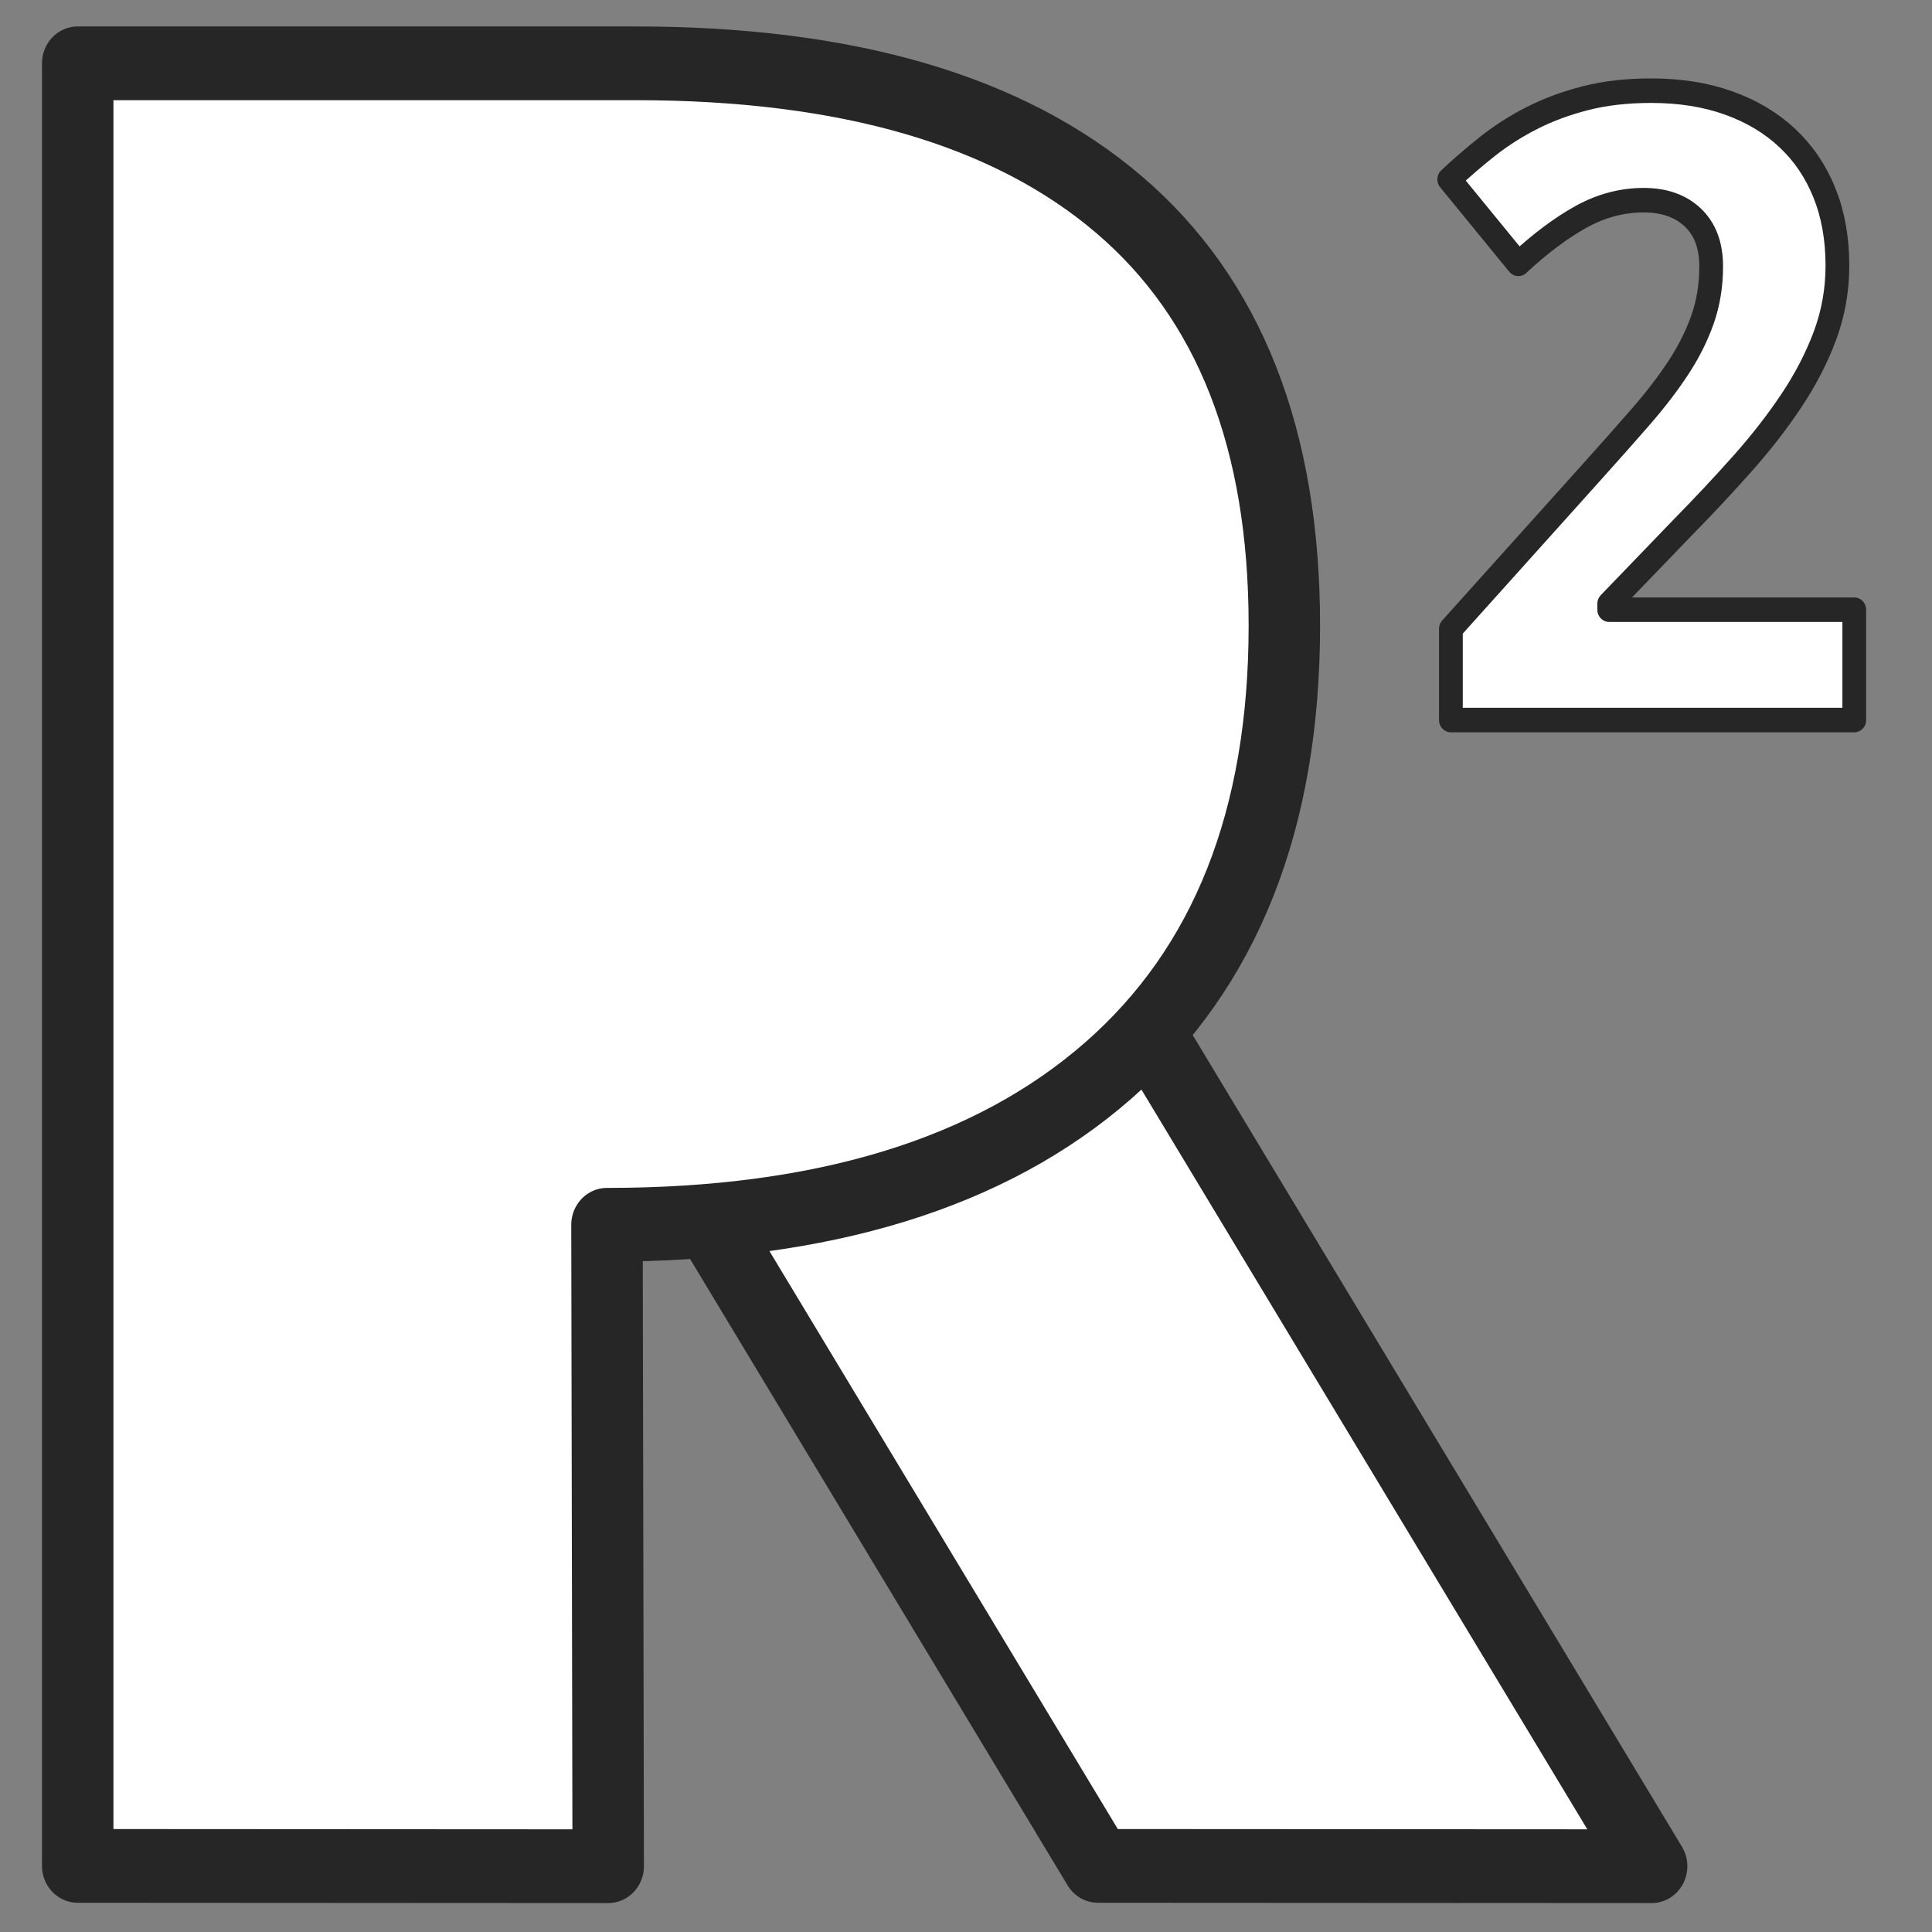
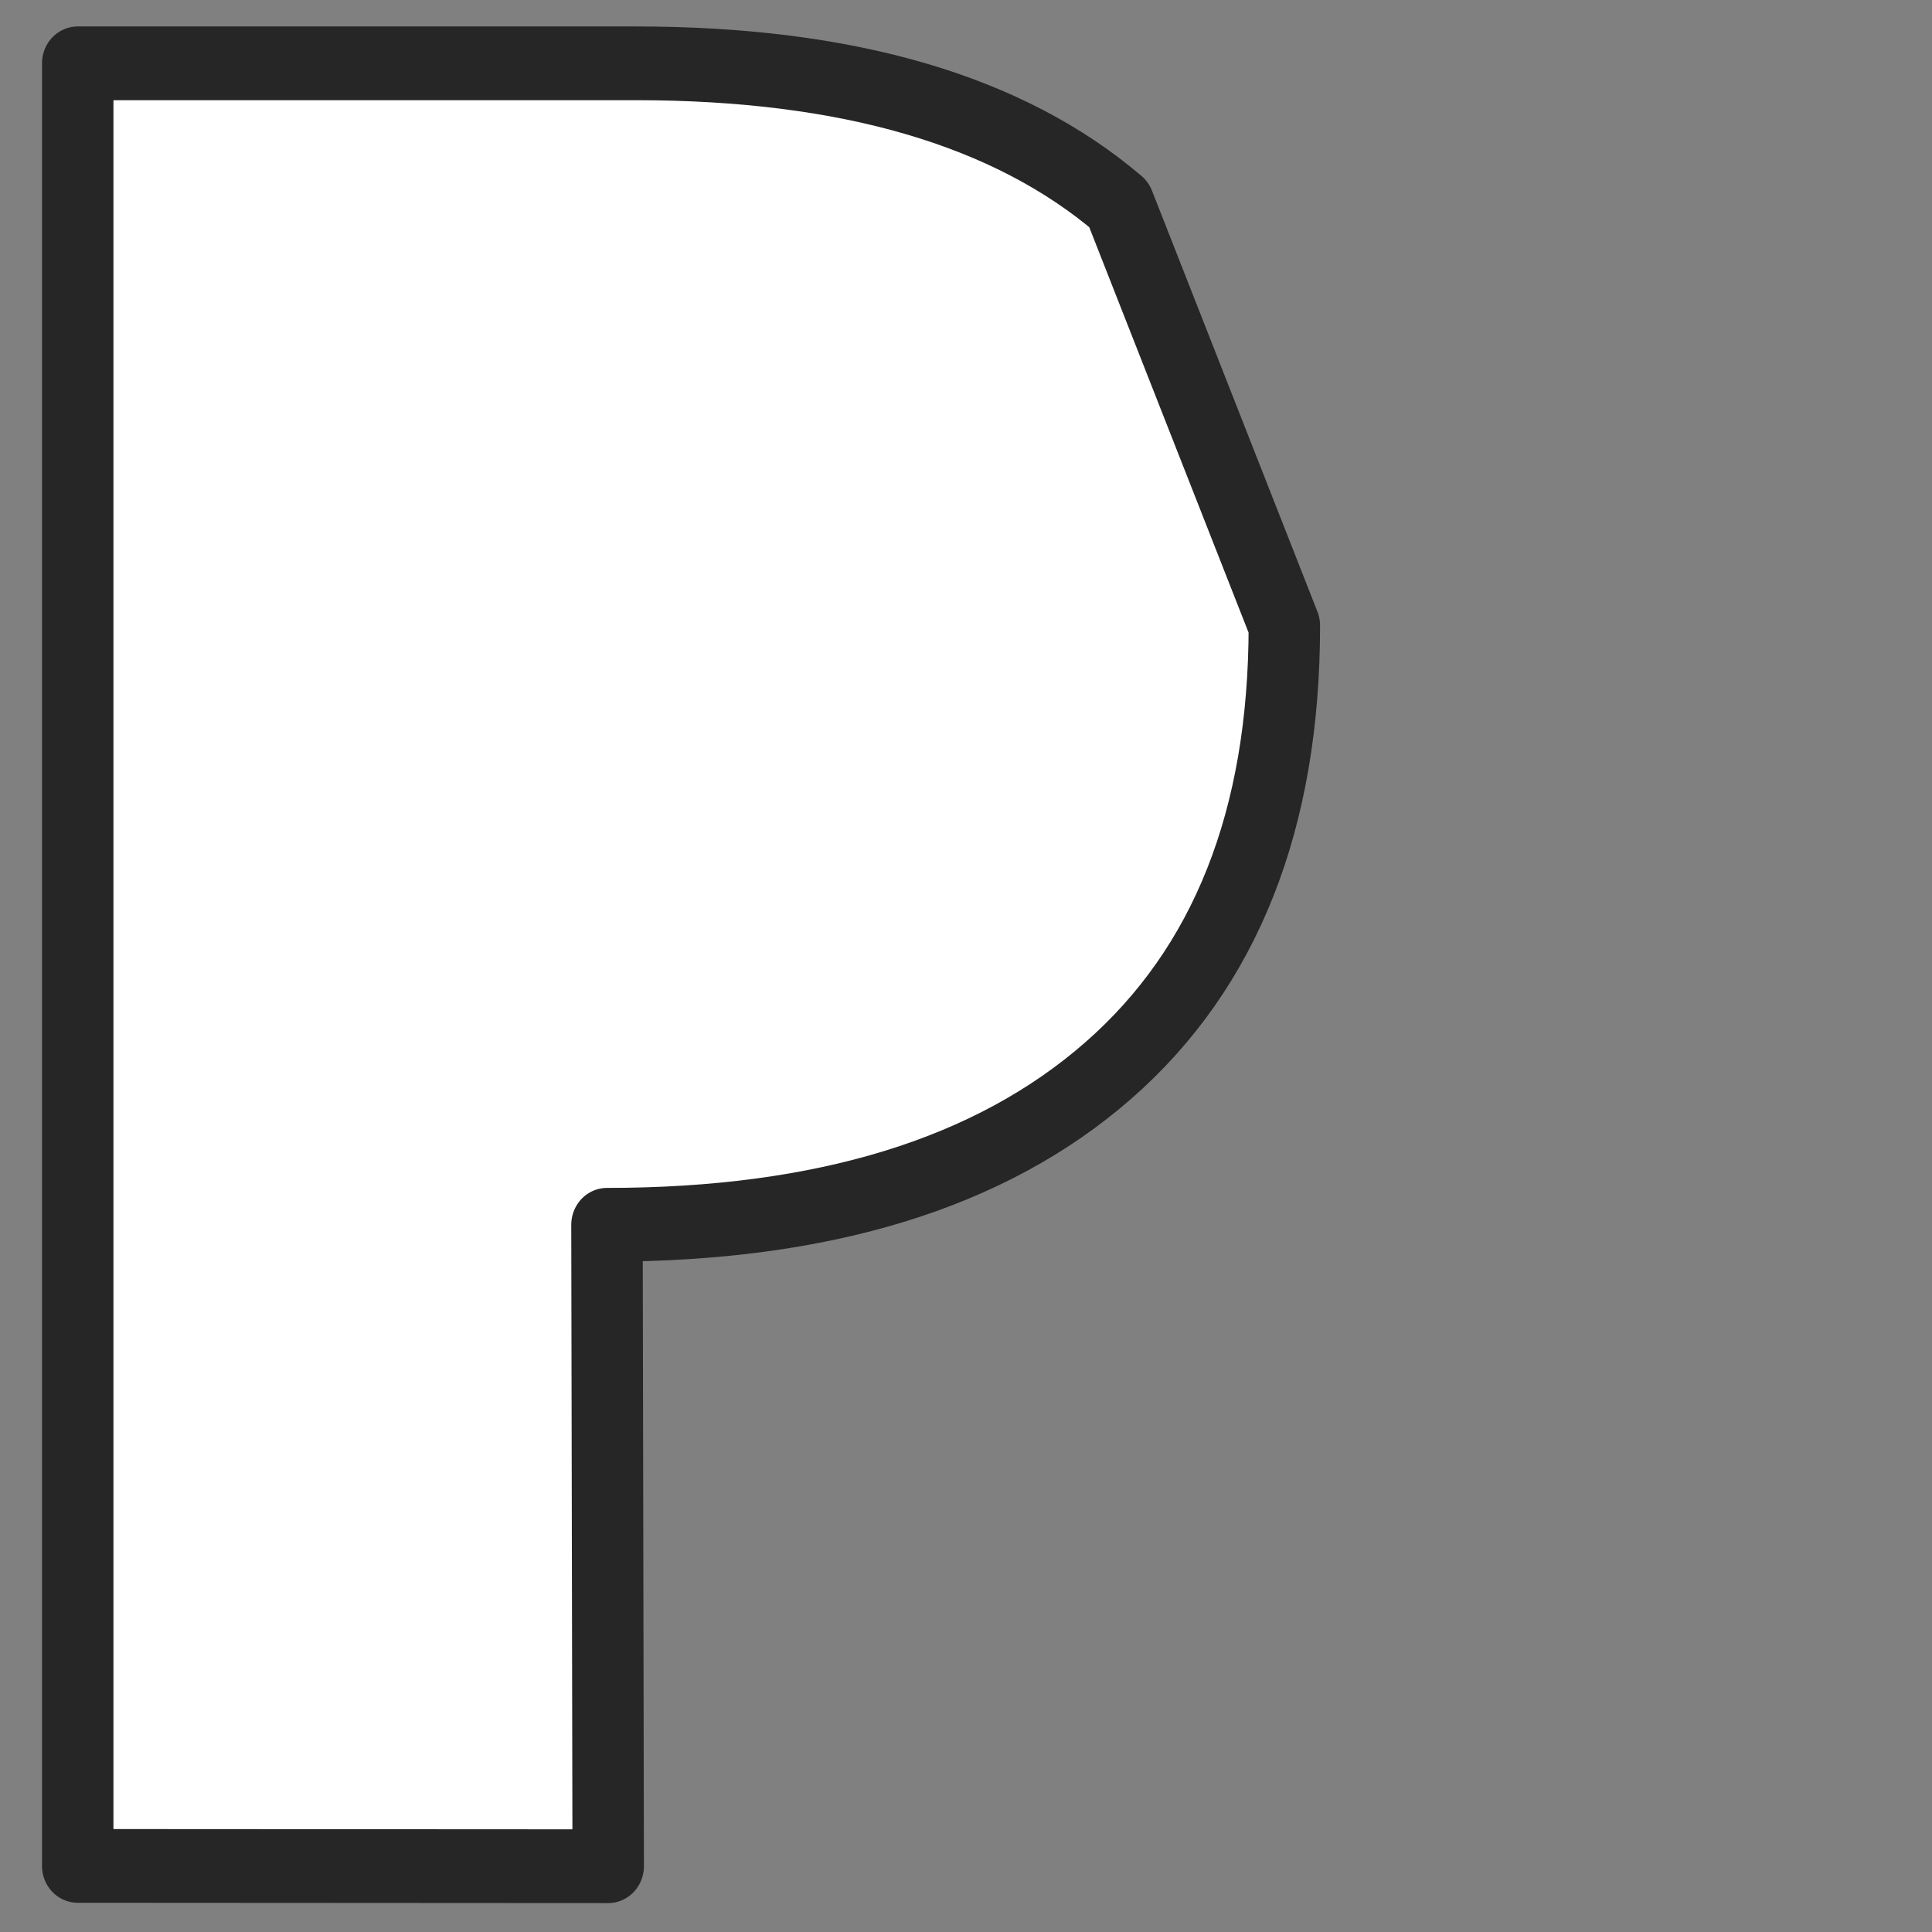
<svg xmlns="http://www.w3.org/2000/svg" width="100%" height="100%" viewBox="0 0 400 400" version="1.1" xml:space="preserve" style="fill-rule:evenodd;clip-rule:evenodd;stroke-linejoin:round;stroke-miterlimit:1.414;">
  <rect x="0" y="0" width="400" height="400" fill="#808080" stroke="none" />
  <g transform="matrix(10.131,0,0,10.456,-3118.96,-8122.39)">
-     <path d="M321.781,800.067C321.781,800.067 332.628,794.992 330.512,795.92L341.616,813.769L330.301,813.763L321.781,800.067Z" style="fill:white;fill-rule:nonzero;stroke:rgb(38,38,38);stroke-width:1.46px;" />
-   </g>
+     </g>
  <g transform="matrix(3.487,0,0,3.599,-1164.67,-2788.96)">
-     <path d="M444.1,816.349L420.15,816.349L420.15,811.1L428.549,802.042C429.606,800.903 430.567,799.853 431.429,798.893C432.292,797.933 433.033,796.997 433.651,796.085C434.27,795.174 434.75,794.246 435.092,793.302C435.433,792.358 435.604,791.341 435.604,790.25C435.604,789.046 435.242,788.11 434.518,787.443C433.794,786.775 432.821,786.442 431.6,786.442C430.315,786.442 429.078,786.759 427.889,787.394C426.701,788.029 425.456,788.932 424.154,790.104L420.052,785.245C420.785,784.578 421.55,783.939 422.347,783.329C423.145,782.719 424.024,782.177 424.984,781.705C425.944,781.233 427.002,780.855 428.158,780.57C429.314,780.285 430.607,780.143 432.04,780.143C433.749,780.143 435.283,780.379 436.642,780.851C438.001,781.323 439.161,781.994 440.121,782.865C441.081,783.736 441.818,784.79 442.33,786.027C442.843,787.264 443.099,788.655 443.099,790.201C443.099,791.601 442.855,792.94 442.367,794.218C441.879,795.495 441.211,796.748 440.365,797.977C439.519,799.206 438.538,800.427 437.423,801.639C436.308,802.852 435.116,804.085 433.846,805.338L429.55,809.659L429.55,810.001L444.1,810.001L444.1,816.349Z" style="fill:white;fill-rule:nonzero;stroke:rgb(38,38,38);stroke-width:1.41px;" />
-   </g>
+     </g>
  <g transform="matrix(10.131,0,0,10.456,-2808.3,-8122.39)">
-     <path d="M303.446,789.203C303.446,793.044 302.245,795.982 299.845,798.016C297.444,800.051 294.03,801.068 289.603,801.068L289.628,813.769L278.787,813.763L278.787,778.07L290.189,778.07C294.518,778.07 297.81,779.002 300.064,780.865C302.319,782.729 303.446,785.508 303.446,789.203Z" style="fill:white;fill-rule:nonzero;stroke:rgb(38,38,38);stroke-width:1.46px;" />
+     <path d="M303.446,789.203C303.446,793.044 302.245,795.982 299.845,798.016C297.444,800.051 294.03,801.068 289.603,801.068L289.628,813.769L278.787,813.763L278.787,778.07L290.189,778.07C294.518,778.07 297.81,779.002 300.064,780.865Z" style="fill:white;fill-rule:nonzero;stroke:rgb(38,38,38);stroke-width:1.46px;" />
  </g>
</svg>